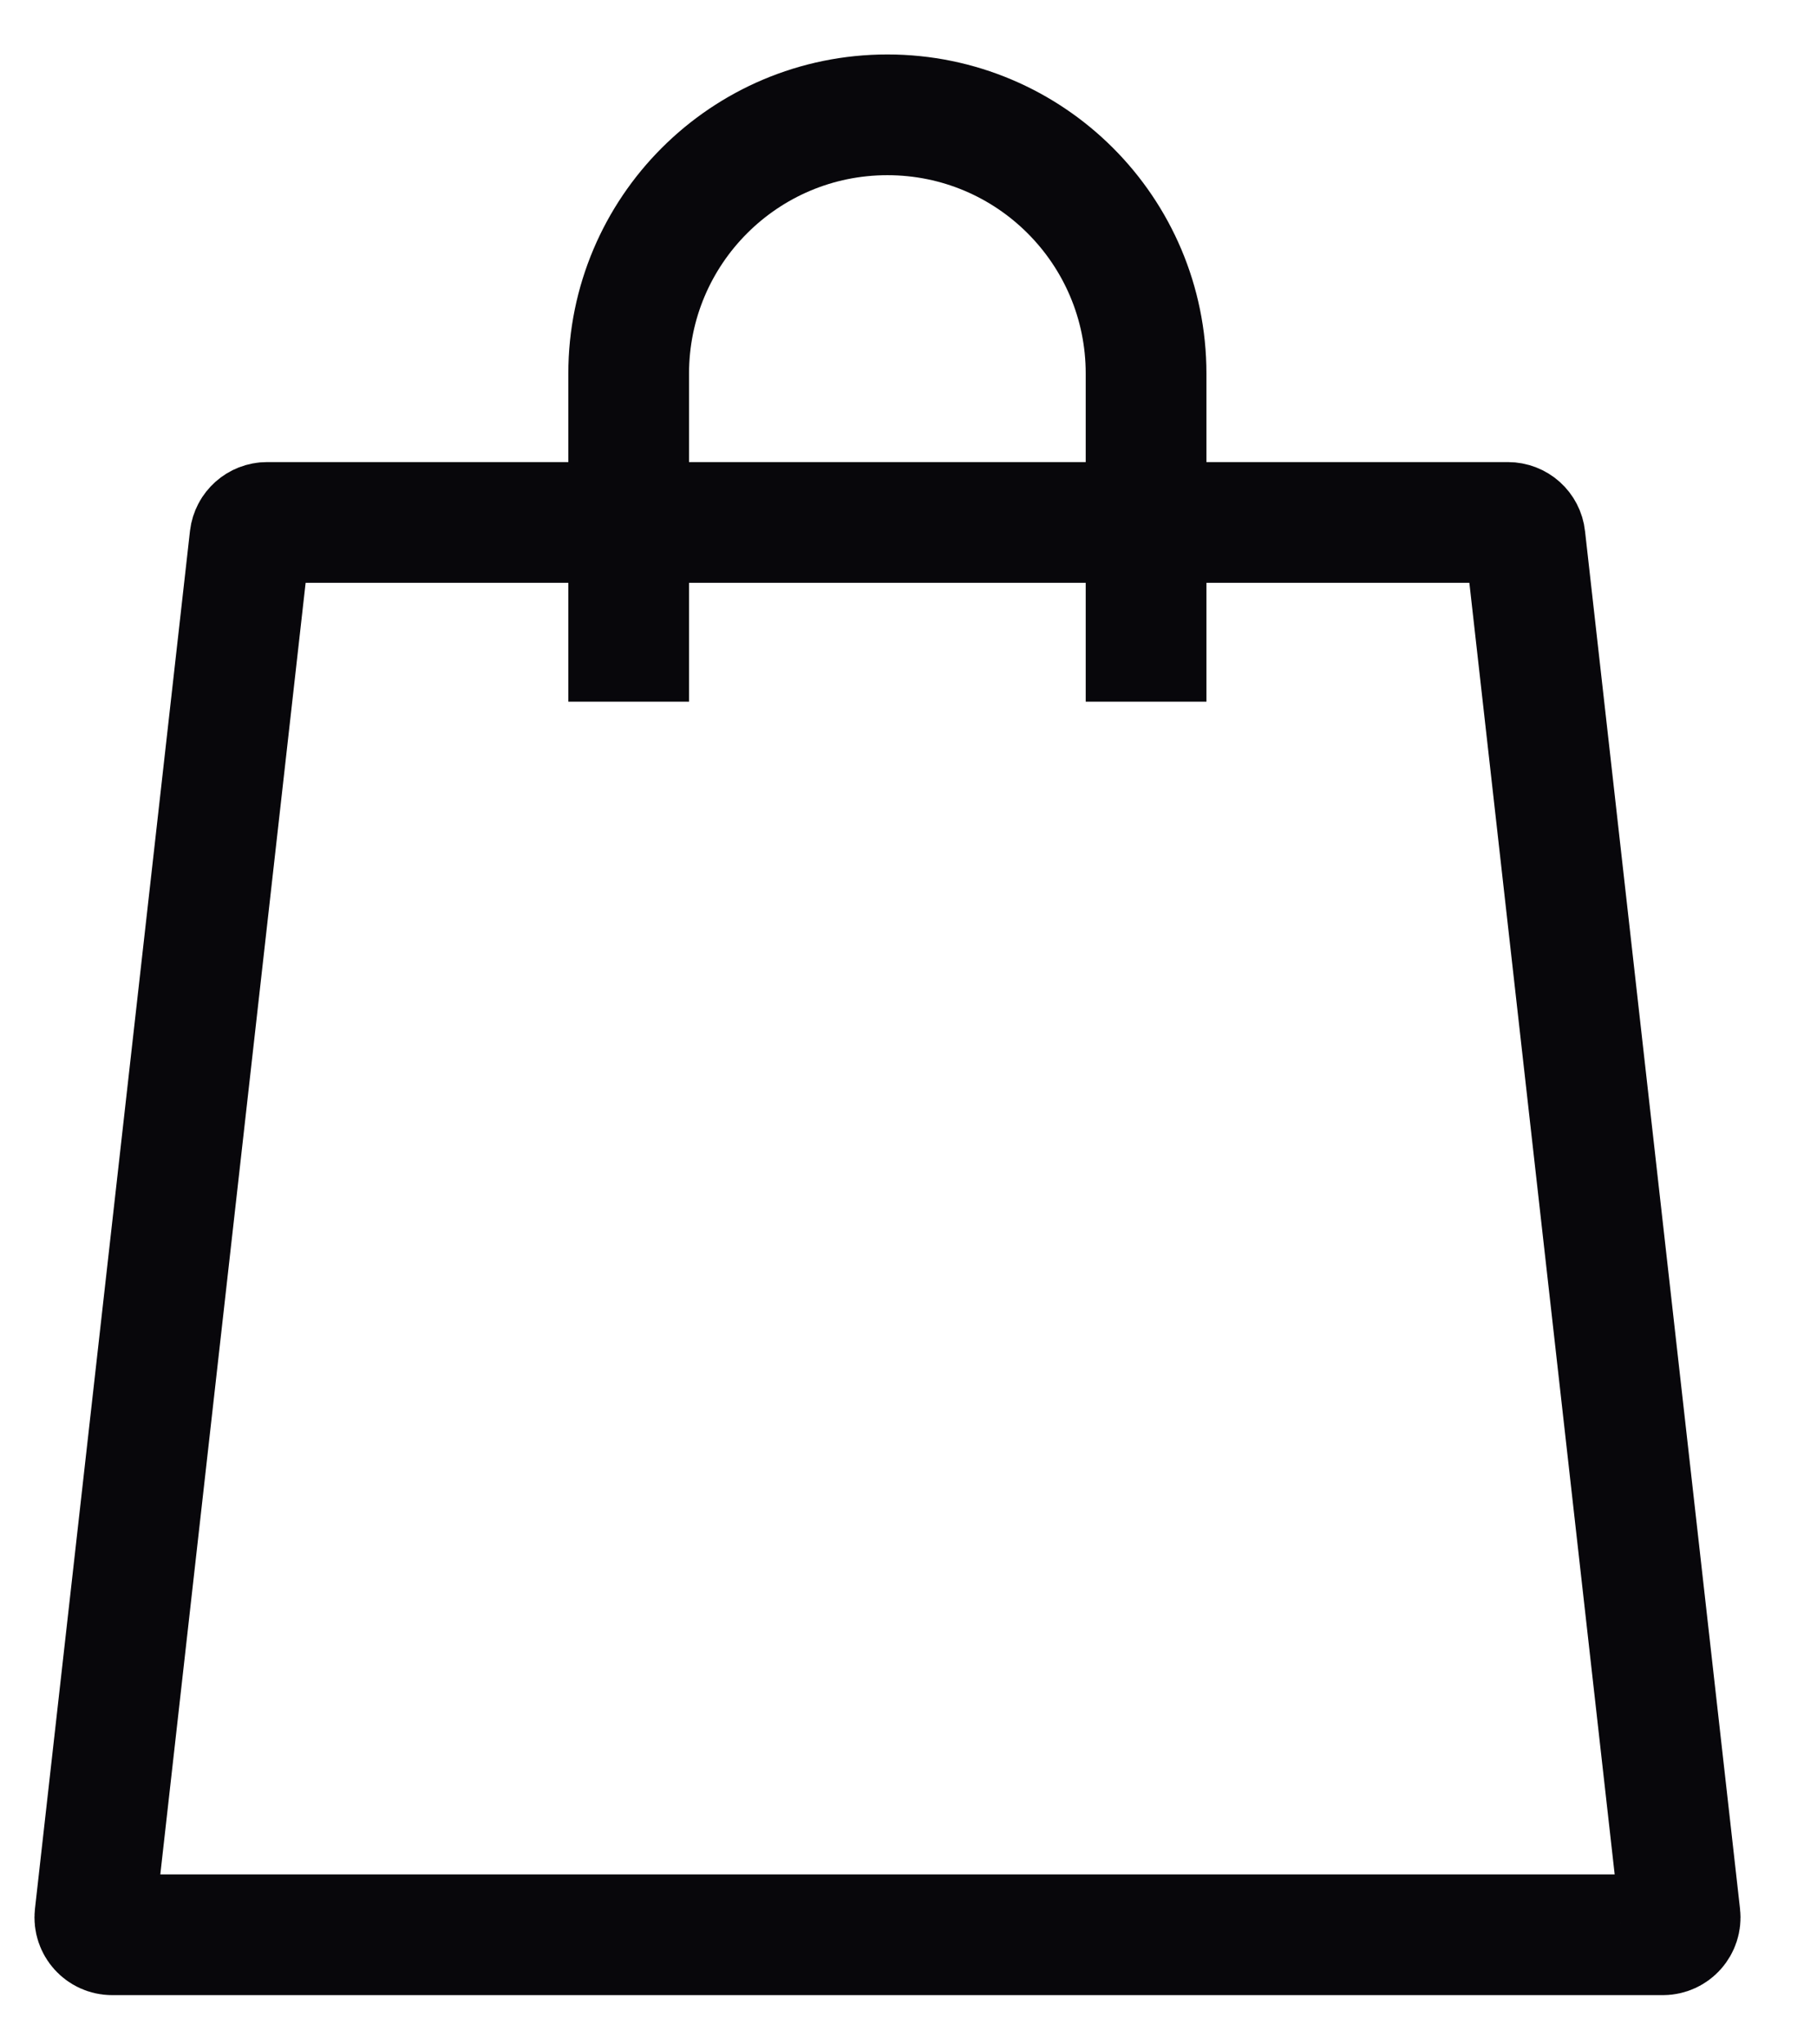
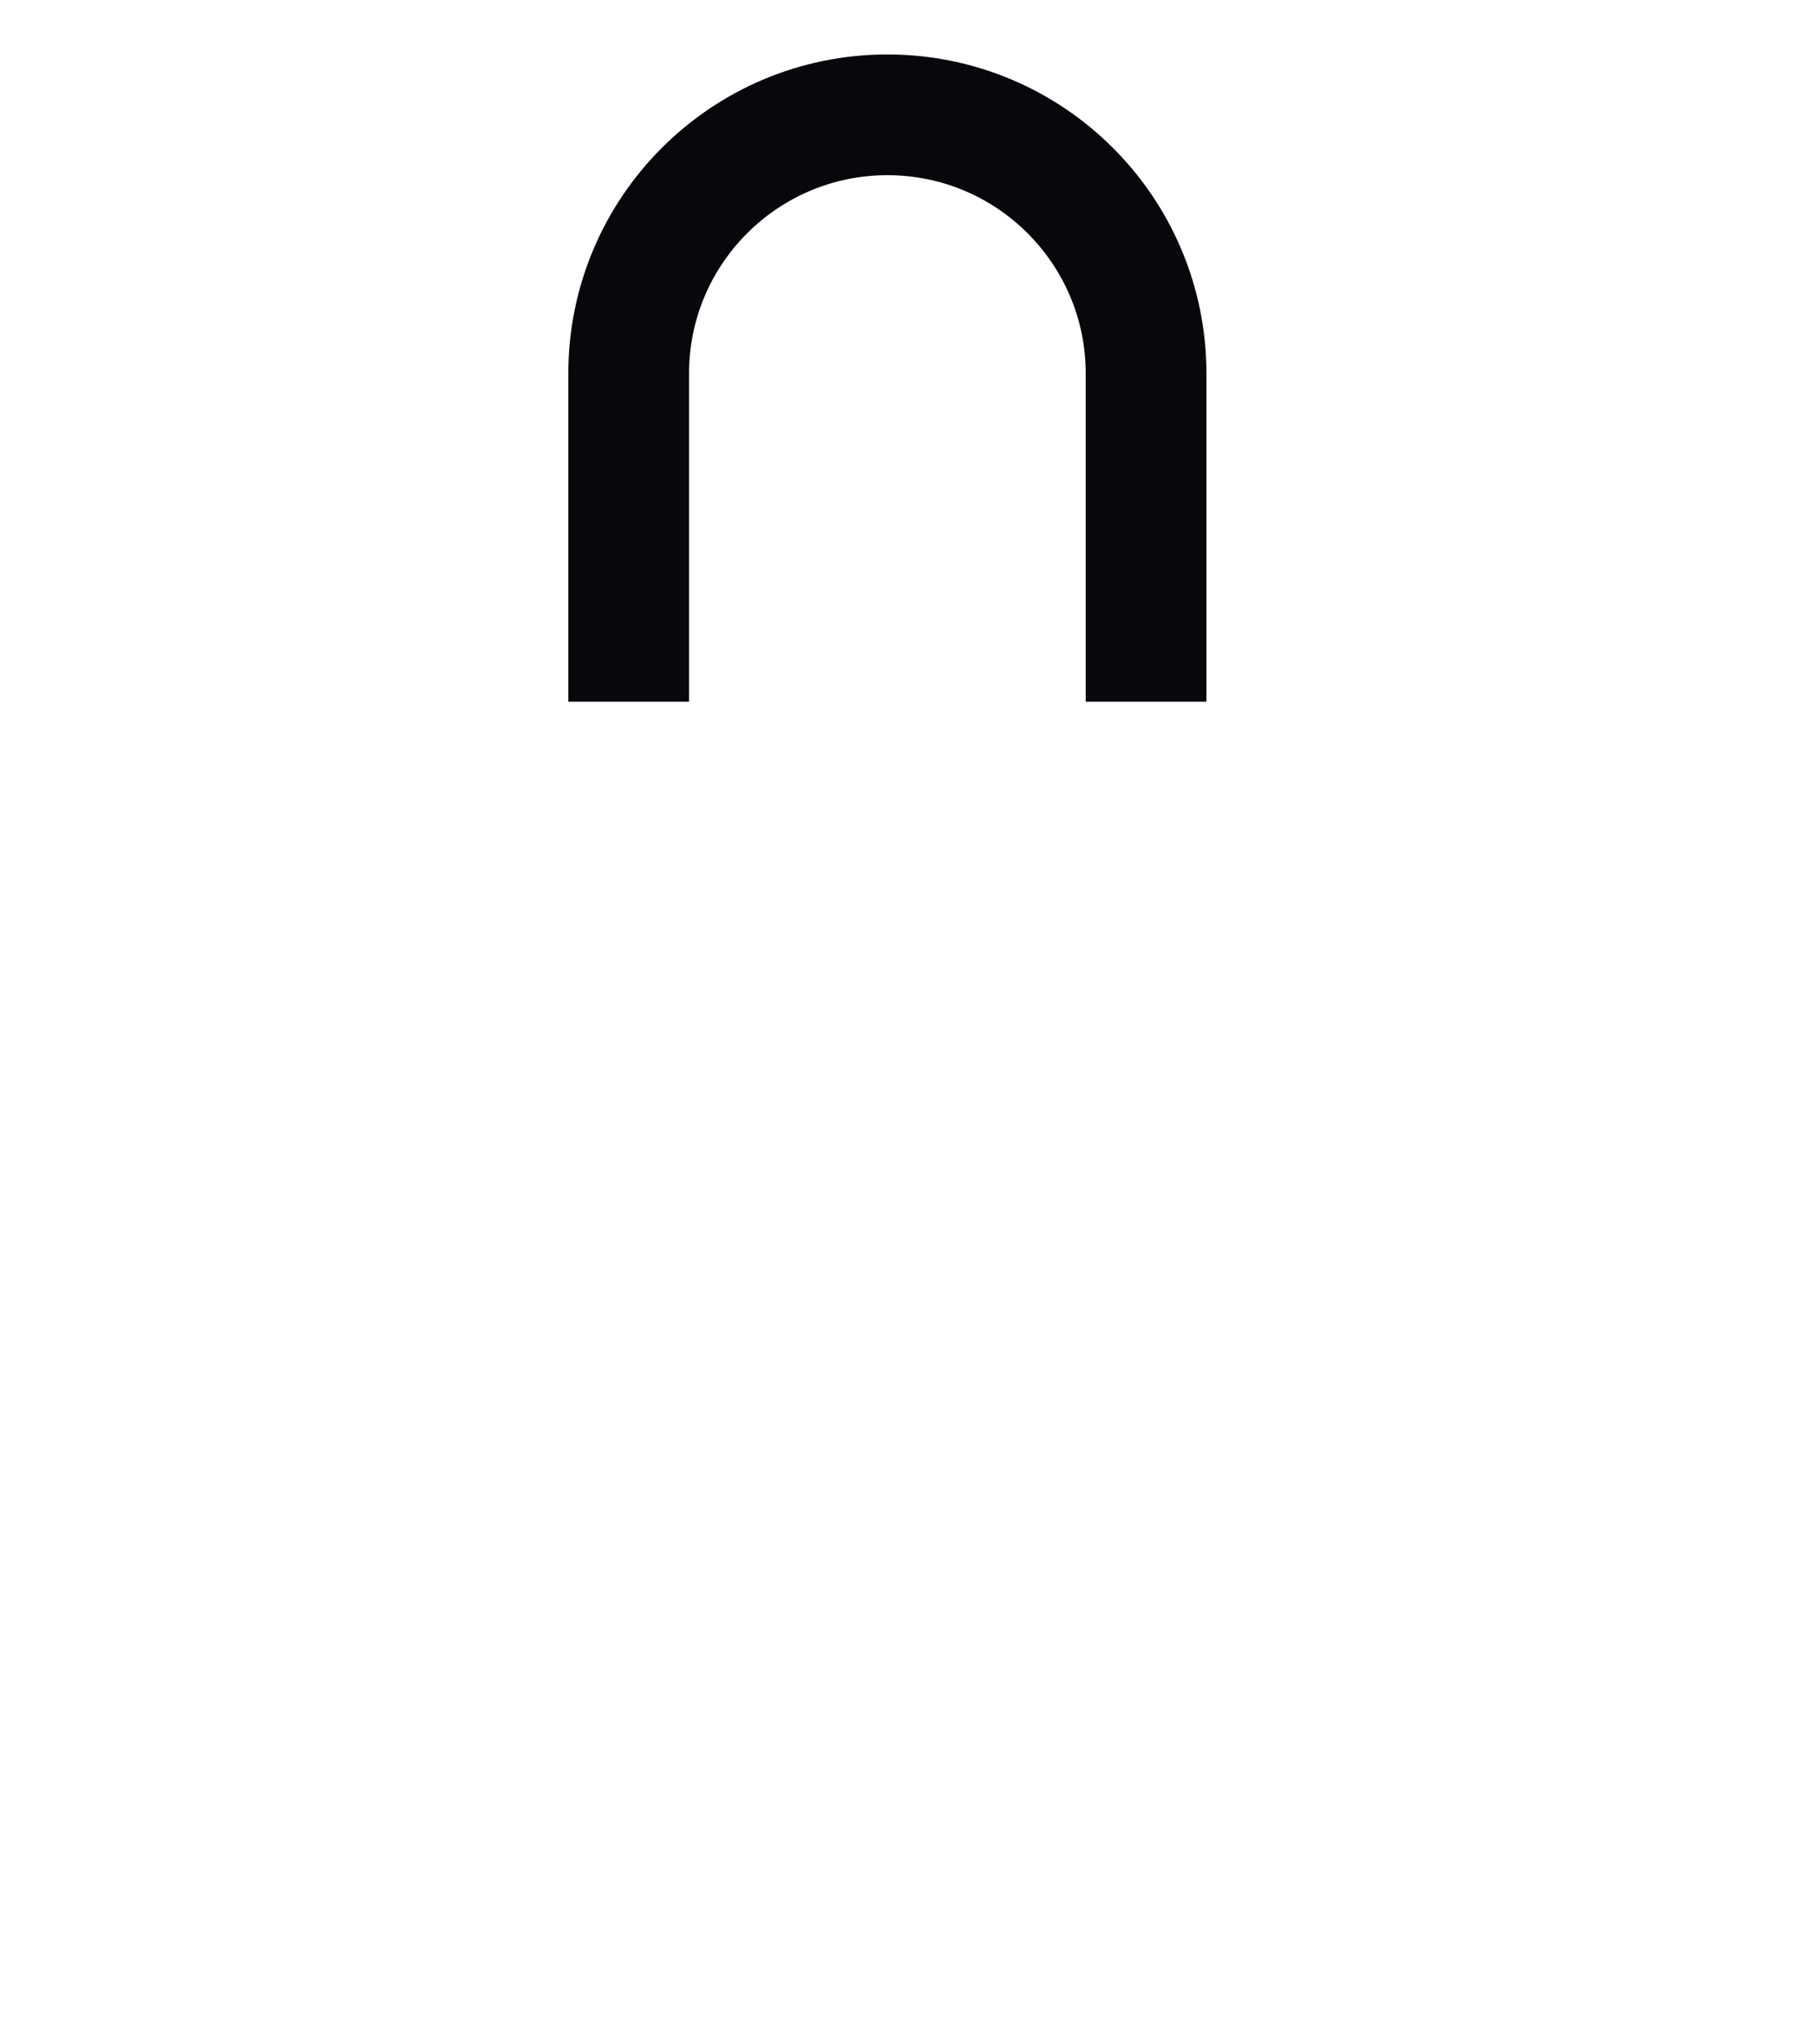
<svg xmlns="http://www.w3.org/2000/svg" width="16" height="18" viewBox="0 0 16 18" fill="none">
-   <path d="M2.201 4.735C2.21 4.658 2.275 4.6 2.352 4.6H13.278C13.356 4.6 13.421 4.658 13.429 4.735L14.794 16.866C14.804 16.956 14.734 17.035 14.643 17.035H0.987C0.897 17.035 0.826 16.956 0.836 16.866L2.201 4.735Z" stroke="#08070B" stroke-width="1.063" />
  <path d="M5.536 6.178V3.289C5.536 2.031 6.556 1.011 7.814 1.011C9.072 1.011 10.092 2.031 10.092 3.289V6.178" stroke="#08070B" stroke-width="1.063" />
</svg>